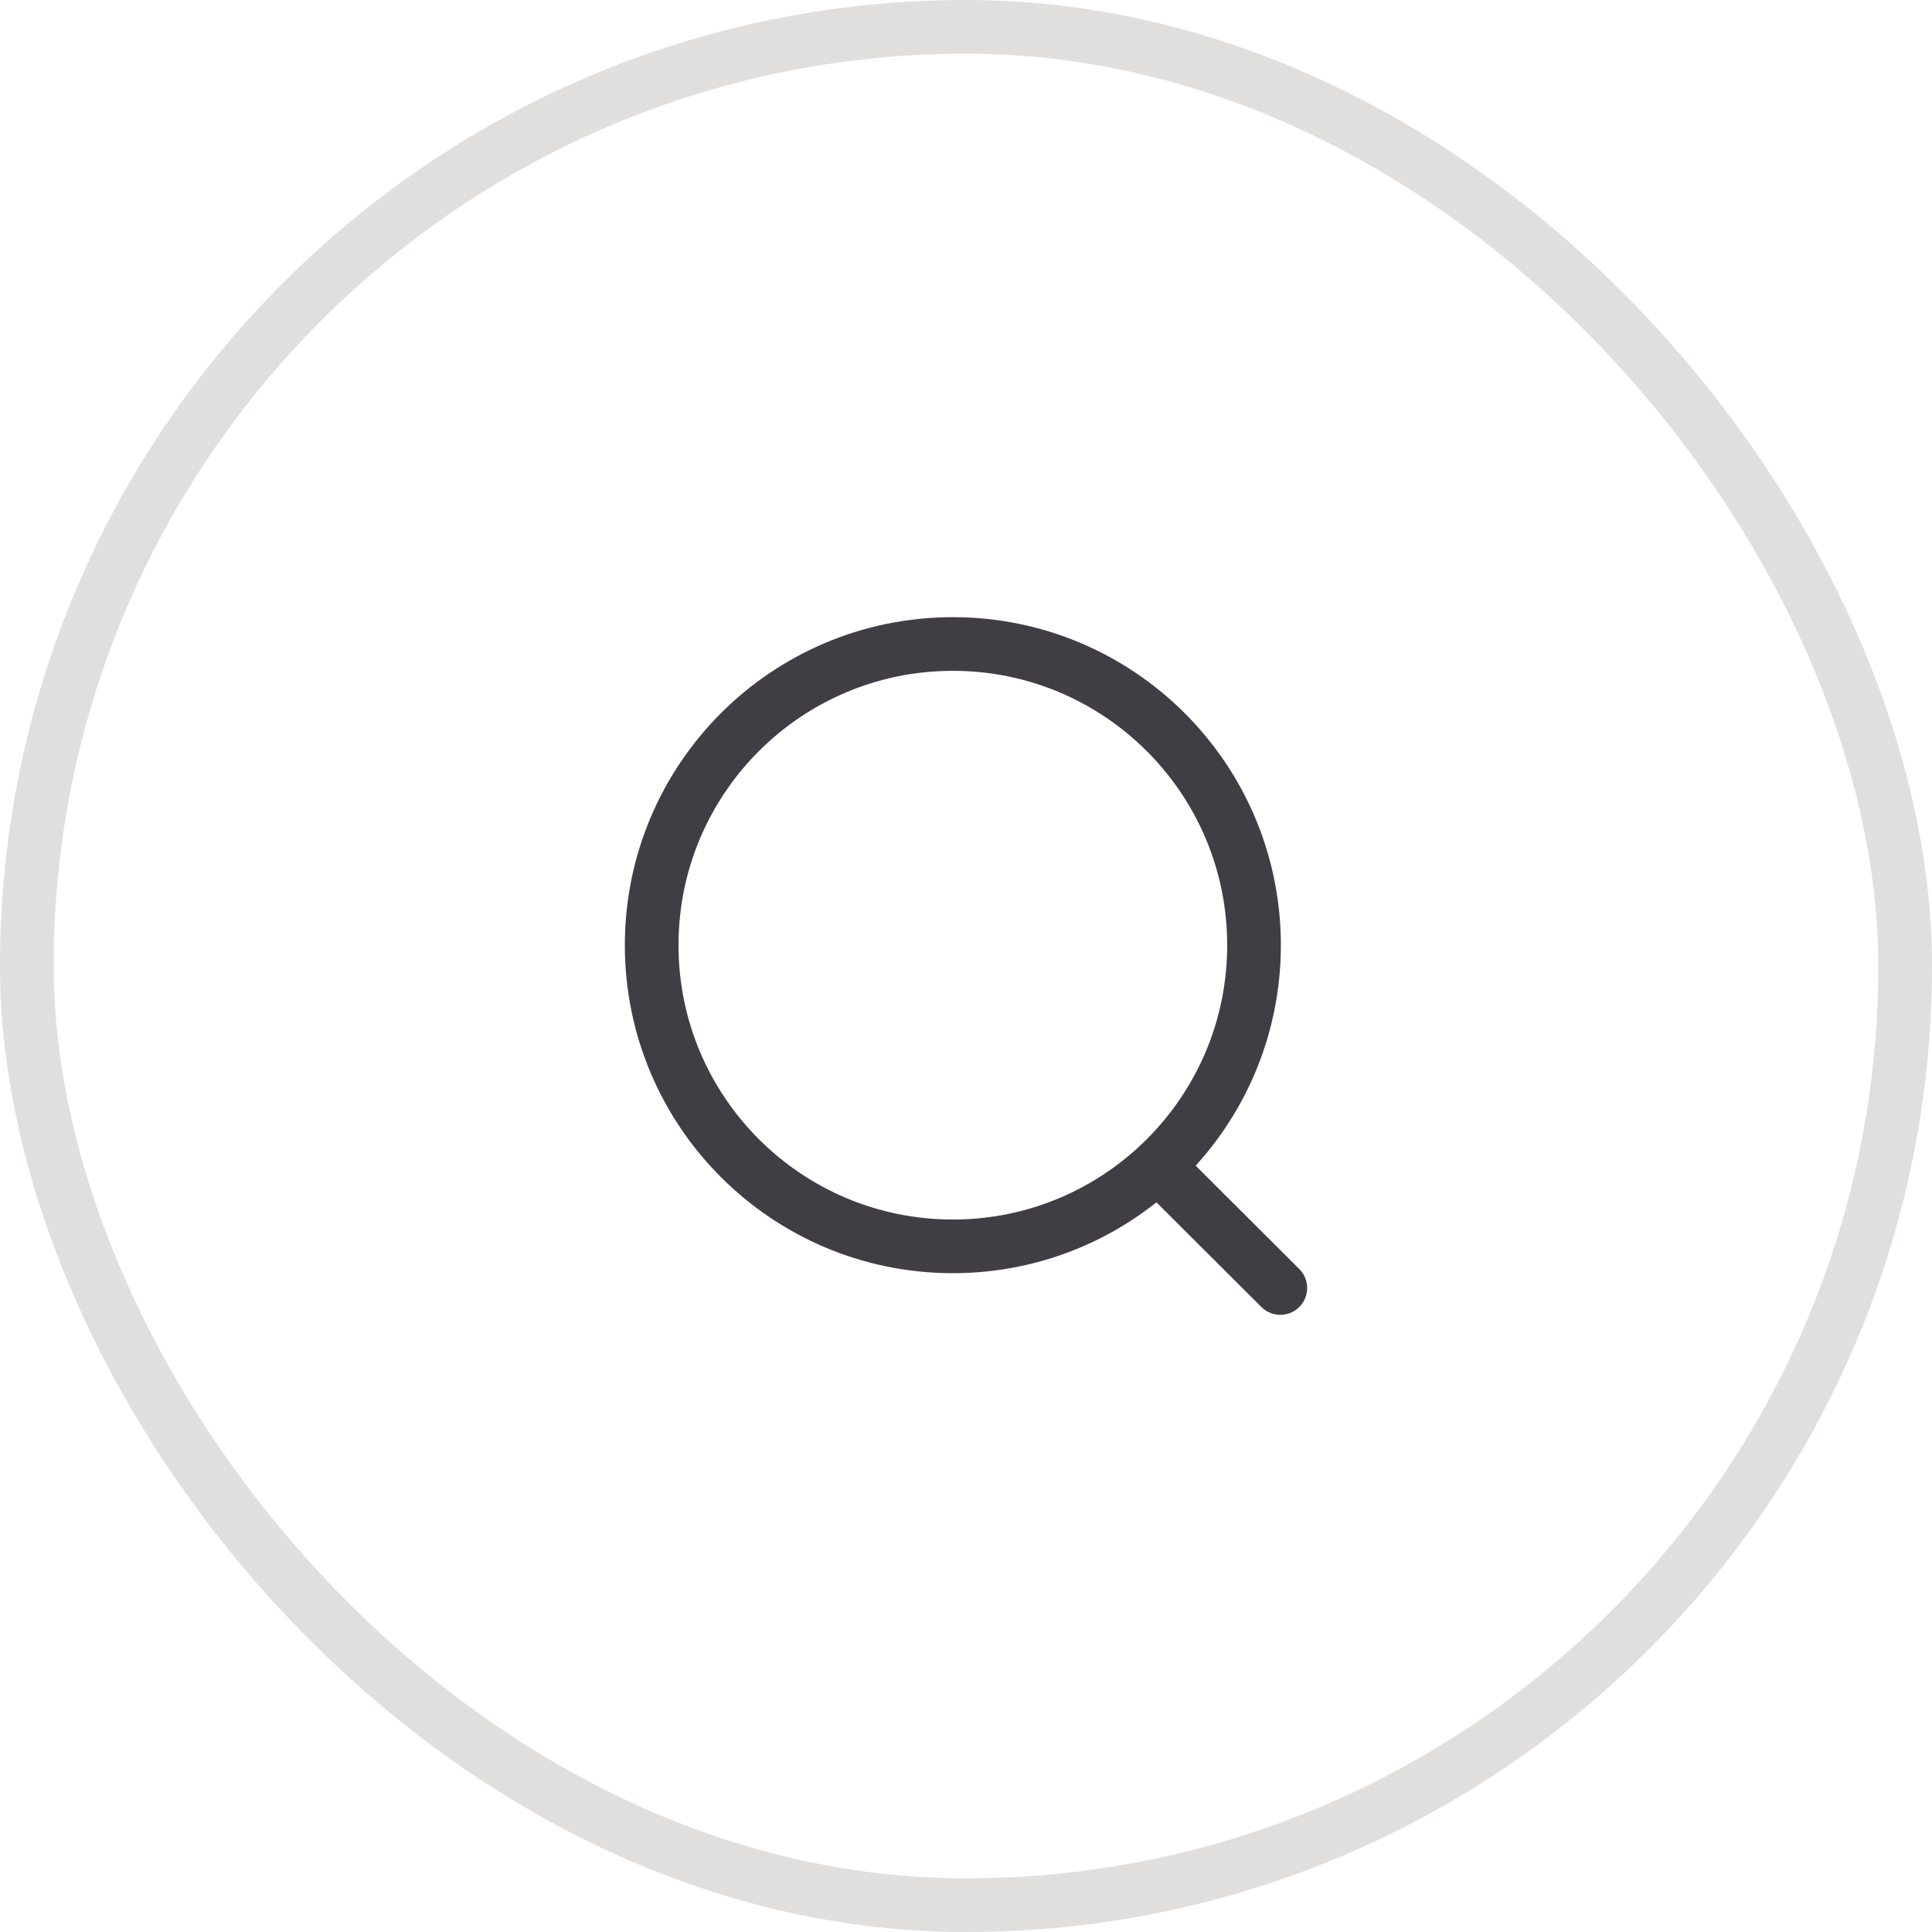
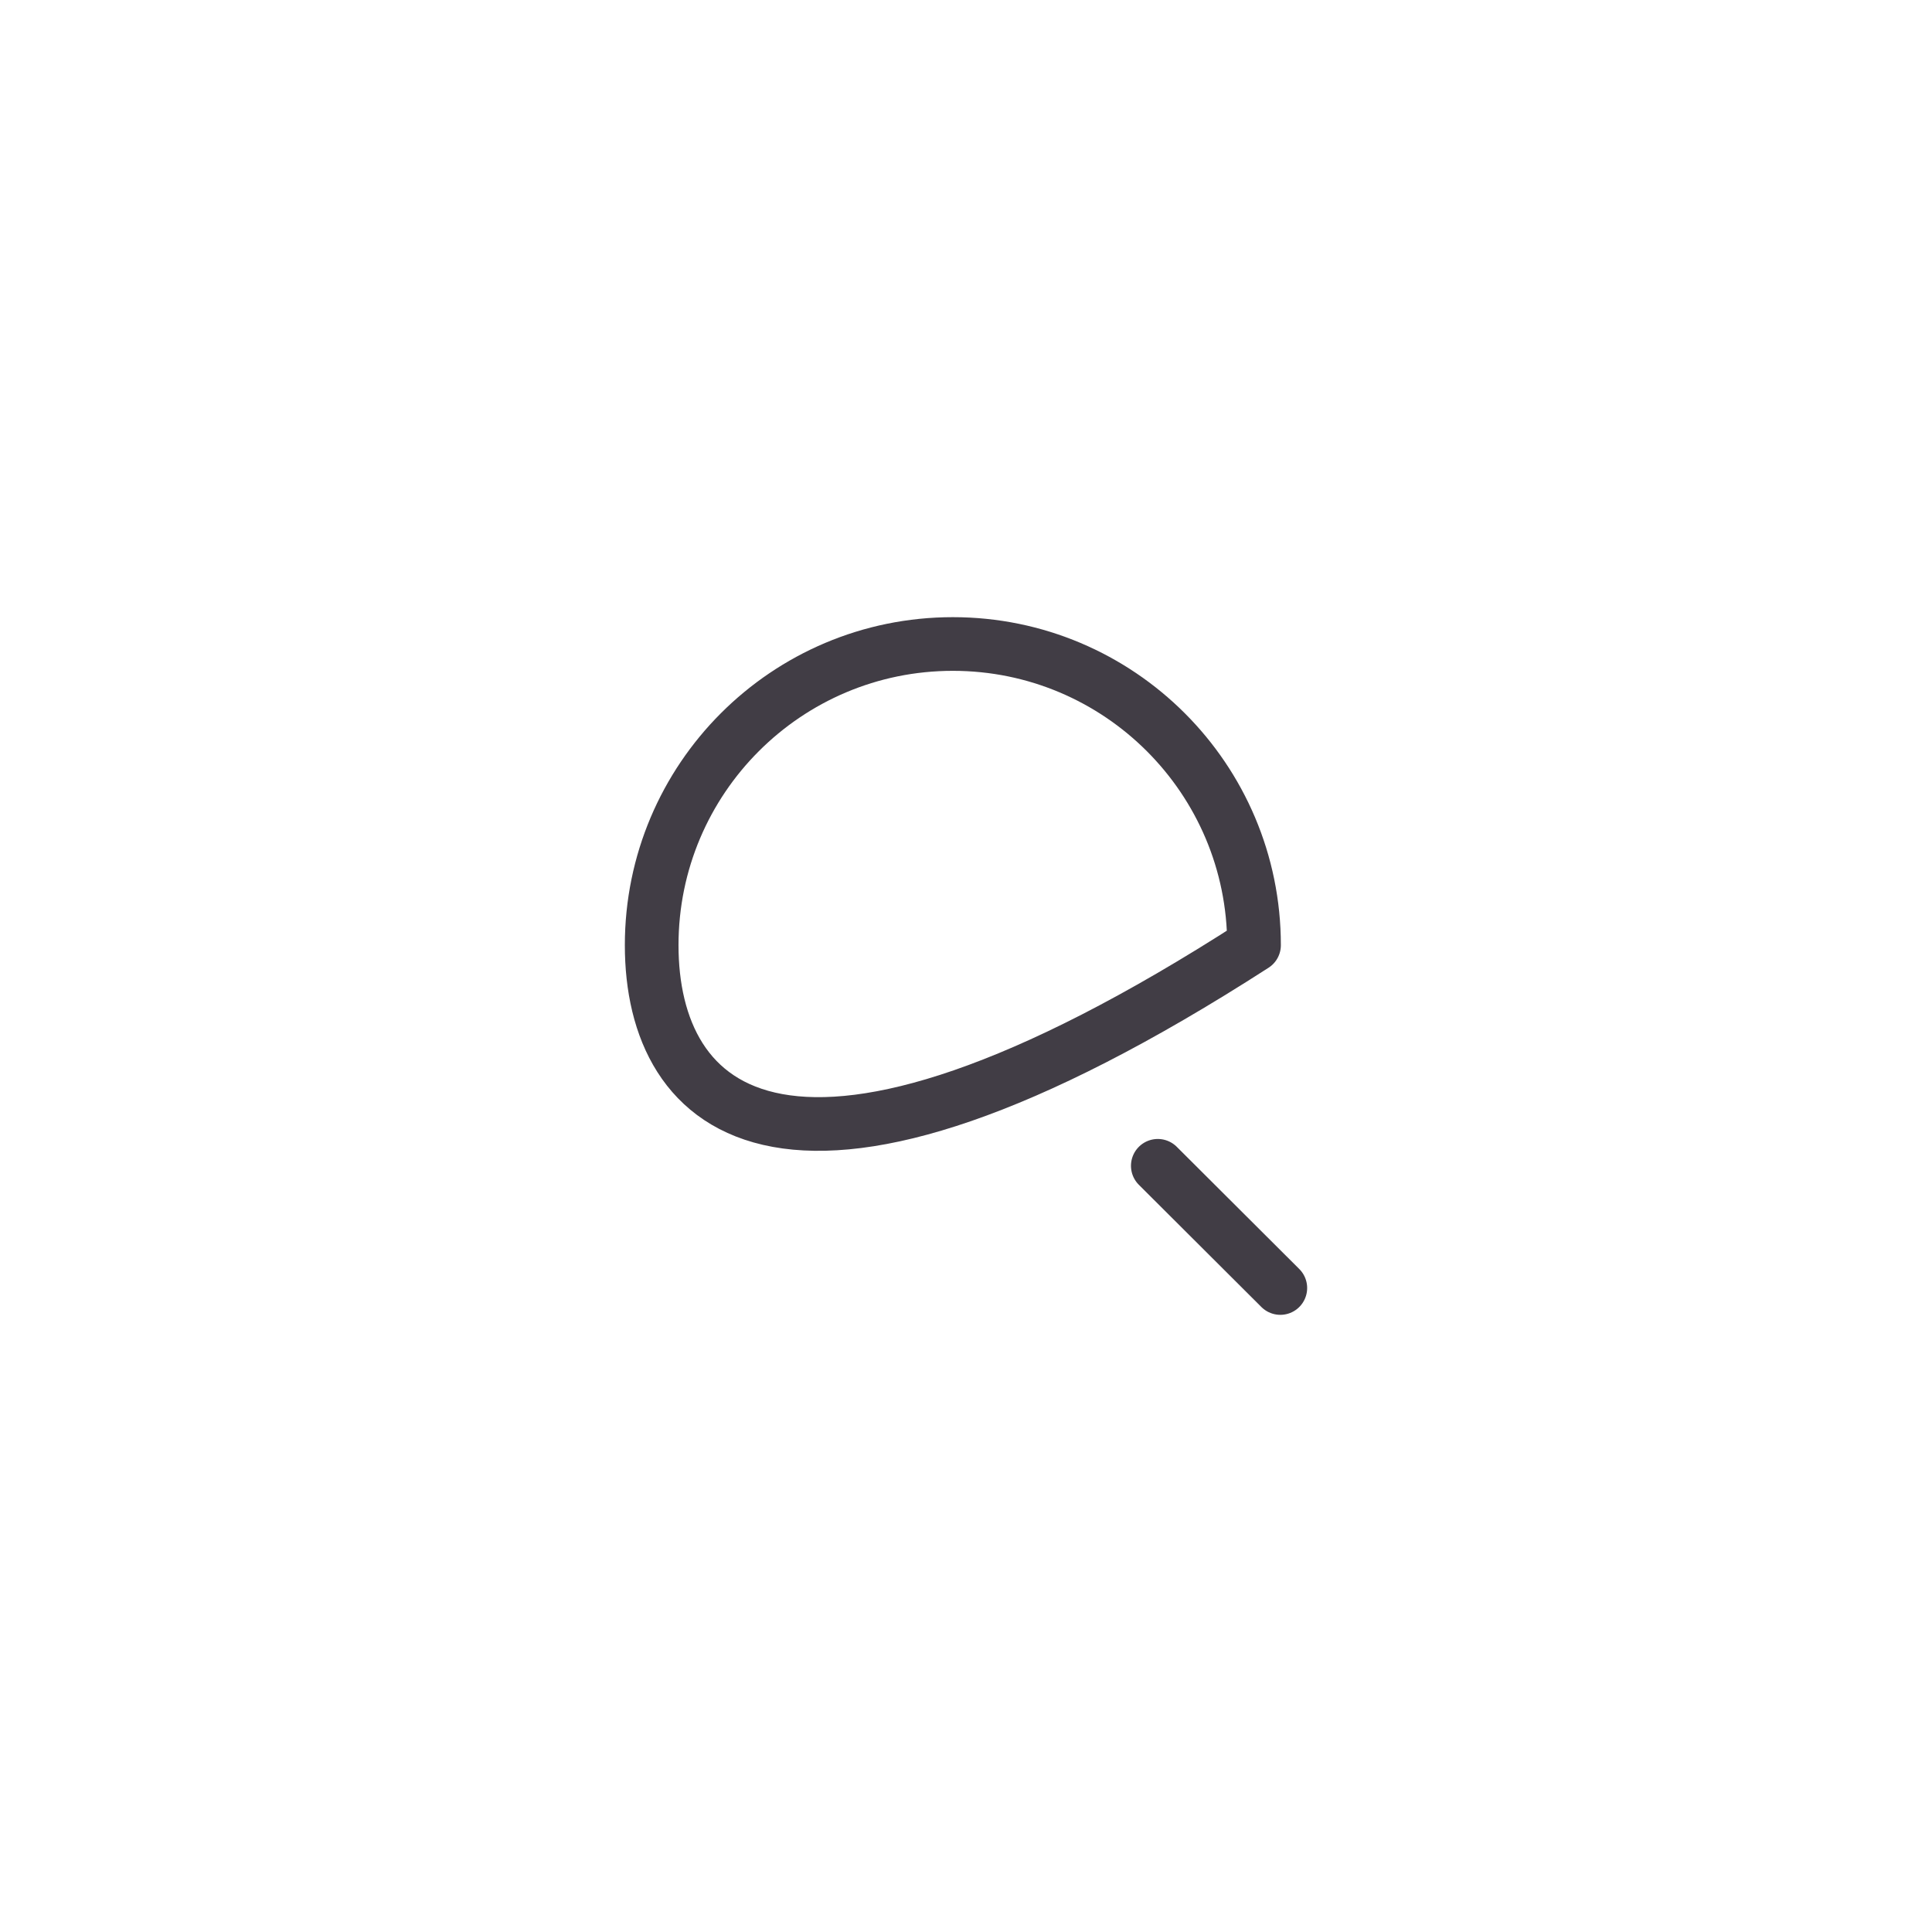
<svg xmlns="http://www.w3.org/2000/svg" width="36" height="36" viewBox="0 0 36 36" fill="none">
-   <rect x="0.5" y="0.5" width="35" height="35" rx="17.5" stroke="#E1DEDE" />
-   <path d="M21.574 21.723L23.857 24M17.755 12C20.854 12 23.367 14.512 23.367 17.612C23.367 20.711 20.854 23.224 17.755 23.224C14.655 23.224 12.143 20.711 12.143 17.612C12.143 14.512 14.655 12 17.755 12Z" stroke="#413D45" stroke-linecap="round" stroke-linejoin="round" />
+   <path d="M21.574 21.723L23.857 24M17.755 12C20.854 12 23.367 14.512 23.367 17.612C14.655 23.224 12.143 20.711 12.143 17.612C12.143 14.512 14.655 12 17.755 12Z" stroke="#413D45" stroke-linecap="round" stroke-linejoin="round" />
</svg>